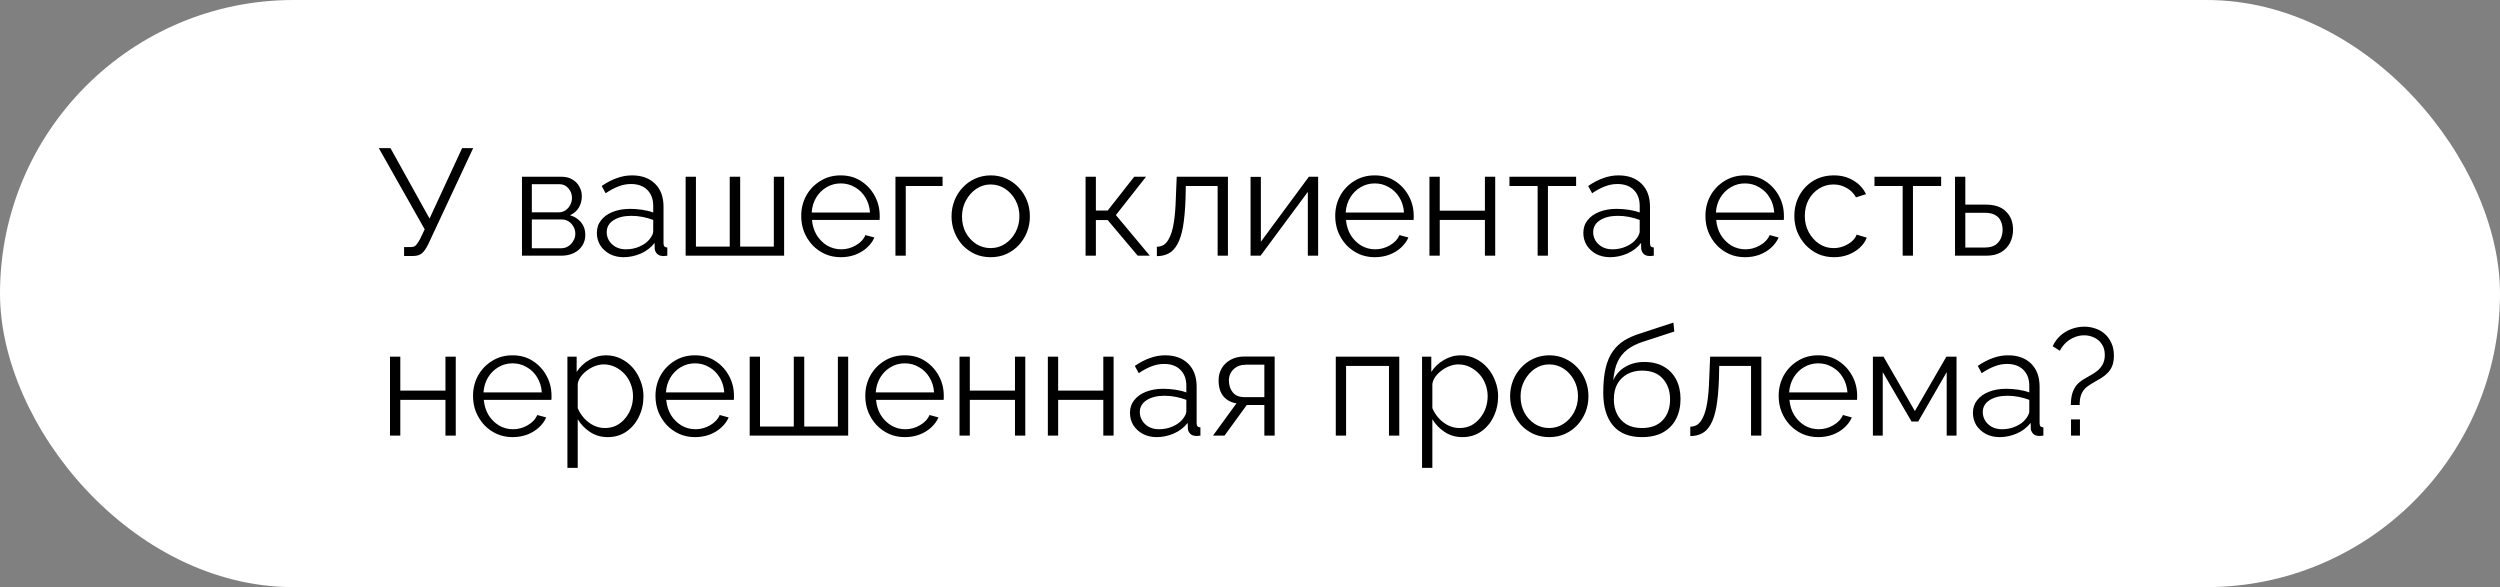
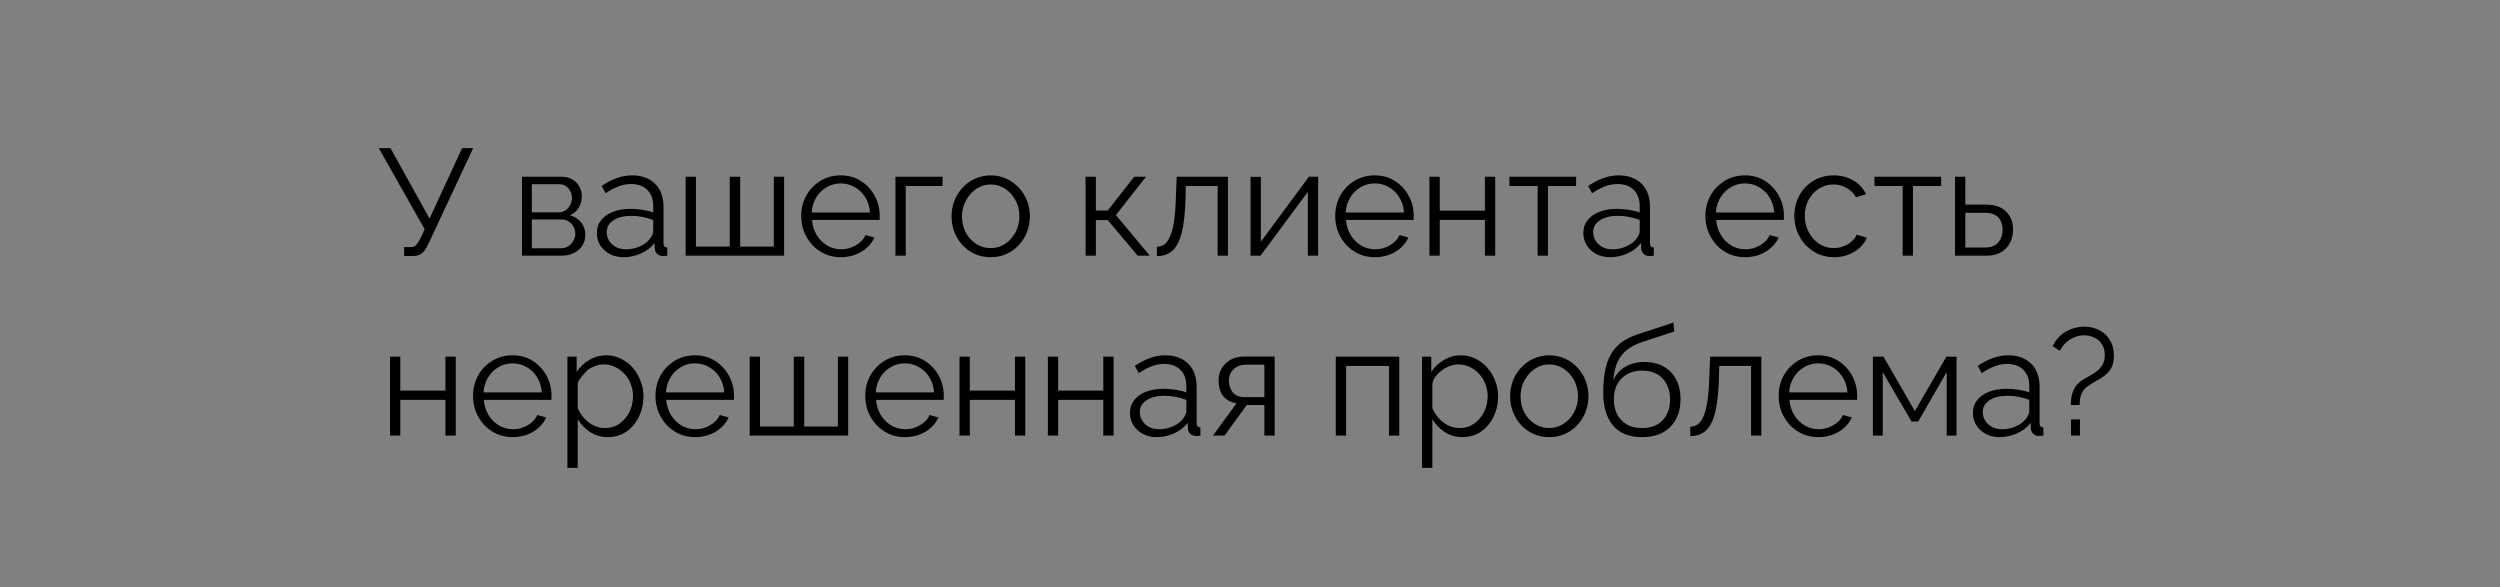
<svg xmlns="http://www.w3.org/2000/svg" width="264" height="62" viewBox="0 0 264 62" fill="none">
  <rect x="0" y="0" width="264" height="62" fill="#808080" stroke="none" />
-   <rect width="264" height="62" rx="31" fill="white" />
-   <path d="M42.672 27.032V26.088H43.392C43.637 26.088 43.819 26.019 43.936 25.88C44.064 25.741 44.203 25.533 44.352 25.256L44.848 24.216L40 15.64H41.232L45.36 23.08L48.8 15.64H49.968L45.216 25.8C45.003 26.237 44.784 26.552 44.56 26.744C44.336 26.936 44.021 27.032 43.616 27.032H42.672ZM55.121 27V18.664H59.282C59.751 18.664 60.145 18.765 60.465 18.968C60.785 19.16 61.026 19.411 61.185 19.72C61.356 20.029 61.441 20.36 61.441 20.712C61.441 21.16 61.335 21.565 61.121 21.928C60.908 22.28 60.599 22.547 60.194 22.728C60.673 22.867 61.063 23.117 61.361 23.48C61.66 23.843 61.809 24.28 61.809 24.792C61.809 25.24 61.697 25.629 61.474 25.96C61.26 26.291 60.962 26.547 60.578 26.728C60.204 26.909 59.772 27 59.282 27H55.121ZM56.161 26.216H59.249C59.527 26.216 59.778 26.147 60.002 26.008C60.236 25.859 60.417 25.667 60.545 25.432C60.684 25.197 60.754 24.952 60.754 24.696C60.754 24.419 60.69 24.168 60.562 23.944C60.434 23.709 60.263 23.523 60.05 23.384C59.836 23.245 59.591 23.176 59.313 23.176H56.161V26.216ZM56.161 22.424H58.993C59.271 22.424 59.516 22.349 59.73 22.2C59.943 22.051 60.108 21.859 60.225 21.624C60.343 21.389 60.401 21.144 60.401 20.888C60.401 20.504 60.273 20.168 60.017 19.88C59.772 19.592 59.452 19.448 59.057 19.448H56.161V22.424ZM63.028 24.6C63.028 24.077 63.177 23.629 63.476 23.256C63.775 22.872 64.185 22.579 64.708 22.376C65.241 22.163 65.855 22.056 66.548 22.056C66.953 22.056 67.375 22.088 67.812 22.152C68.249 22.216 68.639 22.312 68.98 22.44V21.736C68.98 21.032 68.772 20.472 68.356 20.056C67.94 19.64 67.364 19.432 66.628 19.432C66.18 19.432 65.737 19.517 65.3 19.688C64.873 19.848 64.425 20.088 63.956 20.408L63.54 19.64C64.084 19.267 64.617 18.989 65.14 18.808C65.663 18.616 66.196 18.52 66.74 18.52C67.764 18.52 68.575 18.813 69.172 19.4C69.769 19.987 70.068 20.797 70.068 21.832V25.688C70.068 25.837 70.1 25.949 70.164 26.024C70.228 26.088 70.329 26.125 70.468 26.136V27C70.351 27.011 70.249 27.021 70.164 27.032C70.079 27.043 70.015 27.043 69.972 27.032C69.705 27.021 69.503 26.936 69.364 26.776C69.225 26.616 69.151 26.445 69.14 26.264L69.124 25.656C68.751 26.136 68.265 26.509 67.668 26.776C67.071 27.032 66.463 27.16 65.844 27.16C65.311 27.16 64.825 27.048 64.388 26.824C63.961 26.589 63.625 26.28 63.38 25.896C63.145 25.501 63.028 25.069 63.028 24.6ZM68.612 25.24C68.729 25.091 68.82 24.947 68.884 24.808C68.948 24.669 68.98 24.547 68.98 24.44V23.224C68.617 23.085 68.239 22.979 67.844 22.904C67.46 22.829 67.071 22.792 66.676 22.792C65.897 22.792 65.268 22.947 64.788 23.256C64.308 23.565 64.068 23.987 64.068 24.52C64.068 24.829 64.148 25.123 64.308 25.4C64.468 25.667 64.703 25.891 65.012 26.072C65.321 26.243 65.684 26.328 66.1 26.328C66.623 26.328 67.108 26.227 67.556 26.024C68.015 25.821 68.367 25.56 68.612 25.24ZM72.403 27V18.664H73.491V26.04H77.059V18.664H78.163V26.04H81.715V18.664H82.803V27H72.403ZM88.784 27.16C88.187 27.16 87.632 27.048 87.12 26.824C86.608 26.589 86.166 26.275 85.792 25.88C85.419 25.475 85.126 25.011 84.912 24.488C84.71 23.965 84.608 23.405 84.608 22.808C84.608 22.029 84.784 21.315 85.136 20.664C85.499 20.013 85.995 19.496 86.624 19.112C87.254 18.717 87.968 18.52 88.768 18.52C89.59 18.52 90.304 18.717 90.912 19.112C91.531 19.507 92.016 20.029 92.368 20.68C92.72 21.32 92.896 22.024 92.896 22.792C92.896 22.877 92.896 22.963 92.896 23.048C92.896 23.123 92.891 23.181 92.88 23.224H85.744C85.798 23.821 85.963 24.355 86.24 24.824C86.528 25.283 86.896 25.651 87.344 25.928C87.803 26.195 88.299 26.328 88.832 26.328C89.376 26.328 89.888 26.189 90.368 25.912C90.859 25.635 91.2 25.272 91.392 24.824L92.336 25.08C92.166 25.475 91.904 25.832 91.552 26.152C91.2 26.472 90.784 26.723 90.304 26.904C89.835 27.075 89.328 27.16 88.784 27.16ZM85.712 22.44H91.872C91.83 21.832 91.664 21.299 91.376 20.84C91.099 20.381 90.731 20.024 90.272 19.768C89.824 19.501 89.328 19.368 88.784 19.368C88.24 19.368 87.744 19.501 87.296 19.768C86.848 20.024 86.48 20.387 86.192 20.856C85.915 21.315 85.755 21.843 85.712 22.44ZM94.559 27V18.664H99.535V19.64H95.647V27H94.559ZM104.611 27.16C104.014 27.16 103.459 27.048 102.947 26.824C102.446 26.589 102.009 26.275 101.635 25.88C101.273 25.475 100.99 25.016 100.787 24.504C100.585 23.981 100.483 23.432 100.483 22.856C100.483 22.259 100.585 21.704 100.787 21.192C100.99 20.669 101.278 20.211 101.651 19.816C102.025 19.411 102.462 19.096 102.963 18.872C103.475 18.637 104.03 18.52 104.627 18.52C105.225 18.52 105.774 18.637 106.275 18.872C106.777 19.096 107.214 19.411 107.587 19.816C107.961 20.211 108.249 20.669 108.451 21.192C108.654 21.704 108.755 22.259 108.755 22.856C108.755 23.432 108.654 23.981 108.451 24.504C108.249 25.016 107.961 25.475 107.587 25.88C107.225 26.275 106.787 26.589 106.275 26.824C105.774 27.048 105.219 27.16 104.611 27.16ZM101.587 22.872C101.587 23.491 101.721 24.056 101.987 24.568C102.265 25.069 102.633 25.469 103.091 25.768C103.55 26.056 104.057 26.2 104.611 26.2C105.166 26.2 105.673 26.051 106.131 25.752C106.59 25.453 106.958 25.048 107.235 24.536C107.513 24.013 107.651 23.448 107.651 22.84C107.651 22.221 107.513 21.656 107.235 21.144C106.958 20.632 106.59 20.227 106.131 19.928C105.673 19.629 105.166 19.48 104.611 19.48C104.057 19.48 103.55 19.635 103.091 19.944C102.643 20.253 102.281 20.664 102.003 21.176C101.726 21.677 101.587 22.243 101.587 22.872ZM114.637 27V18.664H115.725V22.232H116.973L119.773 18.664H121.021L117.837 22.712L121.421 27H120.141L116.973 23.24H115.725V27H114.637ZM122.166 27.048V26.056C122.454 26.056 122.71 25.981 122.934 25.832C123.158 25.672 123.355 25.405 123.526 25.032C123.707 24.659 123.851 24.147 123.958 23.496C124.064 22.835 124.134 21.997 124.166 20.984L124.262 18.664H129.67V27H128.582V19.64H125.222L125.19 21.08C125.147 22.232 125.056 23.197 124.918 23.976C124.779 24.744 124.582 25.352 124.326 25.8C124.08 26.248 123.776 26.568 123.414 26.76C123.051 26.952 122.635 27.048 122.166 27.048ZM132.059 27V18.68H133.147V25.528L138.219 18.664H139.195V27H138.107V20.264L133.115 27H132.059ZM145.175 27.16C144.578 27.16 144.023 27.048 143.511 26.824C142.999 26.589 142.556 26.275 142.183 25.88C141.81 25.475 141.516 25.011 141.303 24.488C141.1 23.965 140.999 23.405 140.999 22.808C140.999 22.029 141.175 21.315 141.527 20.664C141.89 20.013 142.386 19.496 143.015 19.112C143.644 18.717 144.359 18.52 145.159 18.52C145.98 18.52 146.695 18.717 147.303 19.112C147.922 19.507 148.407 20.029 148.759 20.68C149.111 21.32 149.287 22.024 149.287 22.792C149.287 22.877 149.287 22.963 149.287 23.048C149.287 23.123 149.282 23.181 149.271 23.224H142.135C142.188 23.821 142.354 24.355 142.631 24.824C142.919 25.283 143.287 25.651 143.735 25.928C144.194 26.195 144.69 26.328 145.223 26.328C145.767 26.328 146.279 26.189 146.759 25.912C147.25 25.635 147.591 25.272 147.783 24.824L148.727 25.08C148.556 25.475 148.295 25.832 147.943 26.152C147.591 26.472 147.175 26.723 146.695 26.904C146.226 27.075 145.719 27.16 145.175 27.16ZM142.103 22.44H148.263C148.22 21.832 148.055 21.299 147.767 20.84C147.49 20.381 147.122 20.024 146.663 19.768C146.215 19.501 145.719 19.368 145.175 19.368C144.631 19.368 144.135 19.501 143.687 19.768C143.239 20.024 142.871 20.387 142.583 20.856C142.306 21.315 142.146 21.843 142.103 22.44ZM150.95 27V18.664H152.038V22.248H156.806V18.664H157.894V27H156.806V23.224H152.038V27H150.95ZM162.374 27V19.64H159.398V18.664H166.438V19.64H163.462V27H162.374ZM167.2 24.6C167.2 24.077 167.349 23.629 167.648 23.256C167.947 22.872 168.357 22.579 168.88 22.376C169.413 22.163 170.027 22.056 170.72 22.056C171.125 22.056 171.547 22.088 171.984 22.152C172.421 22.216 172.811 22.312 173.152 22.44V21.736C173.152 21.032 172.944 20.472 172.528 20.056C172.112 19.64 171.536 19.432 170.8 19.432C170.352 19.432 169.909 19.517 169.472 19.688C169.045 19.848 168.597 20.088 168.128 20.408L167.712 19.64C168.256 19.267 168.789 18.989 169.312 18.808C169.835 18.616 170.368 18.52 170.912 18.52C171.936 18.52 172.747 18.813 173.344 19.4C173.941 19.987 174.24 20.797 174.24 21.832V25.688C174.24 25.837 174.272 25.949 174.336 26.024C174.4 26.088 174.501 26.125 174.64 26.136V27C174.523 27.011 174.421 27.021 174.336 27.032C174.251 27.043 174.187 27.043 174.144 27.032C173.877 27.021 173.675 26.936 173.536 26.776C173.397 26.616 173.323 26.445 173.312 26.264L173.296 25.656C172.923 26.136 172.437 26.509 171.84 26.776C171.243 27.032 170.635 27.16 170.016 27.16C169.483 27.16 168.997 27.048 168.56 26.824C168.133 26.589 167.797 26.28 167.552 25.896C167.317 25.501 167.2 25.069 167.2 24.6ZM172.784 25.24C172.901 25.091 172.992 24.947 173.056 24.808C173.12 24.669 173.152 24.547 173.152 24.44V23.224C172.789 23.085 172.411 22.979 172.016 22.904C171.632 22.829 171.243 22.792 170.848 22.792C170.069 22.792 169.44 22.947 168.96 23.256C168.48 23.565 168.24 23.987 168.24 24.52C168.24 24.829 168.32 25.123 168.48 25.4C168.64 25.667 168.875 25.891 169.184 26.072C169.493 26.243 169.856 26.328 170.272 26.328C170.795 26.328 171.28 26.227 171.728 26.024C172.187 25.821 172.539 25.56 172.784 25.24ZM184.269 27.16C183.671 27.16 183.117 27.048 182.605 26.824C182.093 26.589 181.65 26.275 181.277 25.88C180.903 25.475 180.61 25.011 180.397 24.488C180.194 23.965 180.093 23.405 180.093 22.808C180.093 22.029 180.269 21.315 180.621 20.664C180.983 20.013 181.479 19.496 182.109 19.112C182.738 18.717 183.453 18.52 184.253 18.52C185.074 18.52 185.789 18.717 186.397 19.112C187.015 19.507 187.501 20.029 187.853 20.68C188.205 21.32 188.381 22.024 188.381 22.792C188.381 22.877 188.381 22.963 188.381 23.048C188.381 23.123 188.375 23.181 188.365 23.224H181.229C181.282 23.821 181.447 24.355 181.725 24.824C182.013 25.283 182.381 25.651 182.829 25.928C183.287 26.195 183.783 26.328 184.317 26.328C184.861 26.328 185.373 26.189 185.853 25.912C186.343 25.635 186.685 25.272 186.877 24.824L187.821 25.08C187.65 25.475 187.389 25.832 187.037 26.152C186.685 26.472 186.269 26.723 185.789 26.904C185.319 27.075 184.813 27.16 184.269 27.16ZM181.197 22.44H187.357C187.314 21.832 187.149 21.299 186.861 20.84C186.583 20.381 186.215 20.024 185.757 19.768C185.309 19.501 184.813 19.368 184.269 19.368C183.725 19.368 183.229 19.501 182.781 19.768C182.333 20.024 181.965 20.387 181.677 20.856C181.399 21.315 181.239 21.843 181.197 22.44ZM193.675 27.16C193.067 27.16 192.507 27.048 191.995 26.824C191.494 26.589 191.051 26.269 190.667 25.864C190.294 25.459 190.001 24.995 189.787 24.472C189.585 23.949 189.483 23.395 189.483 22.808C189.483 22.019 189.659 21.299 190.011 20.648C190.363 19.997 190.854 19.48 191.483 19.096C192.113 18.712 192.838 18.52 193.659 18.52C194.438 18.52 195.126 18.701 195.723 19.064C196.321 19.416 196.763 19.896 197.051 20.504L195.995 20.84C195.761 20.413 195.43 20.083 195.003 19.848C194.587 19.603 194.123 19.48 193.611 19.48C193.057 19.48 192.55 19.624 192.091 19.912C191.633 20.2 191.265 20.595 190.987 21.096C190.721 21.597 190.587 22.168 190.587 22.808C190.587 23.437 190.726 24.008 191.003 24.52C191.281 25.032 191.649 25.443 192.107 25.752C192.566 26.051 193.073 26.2 193.627 26.2C193.99 26.2 194.337 26.136 194.667 26.008C195.009 25.88 195.302 25.709 195.547 25.496C195.803 25.272 195.974 25.032 196.059 24.776L197.131 25.096C196.982 25.491 196.731 25.848 196.379 26.168C196.038 26.477 195.633 26.723 195.163 26.904C194.705 27.075 194.209 27.16 193.675 27.16ZM200.921 27V19.64H197.945V18.664H204.985V19.64H202.009V27H200.921ZM206.45 27V18.664H207.538V21.608H209.698C210.647 21.608 211.362 21.853 211.842 22.344C212.332 22.824 212.578 23.459 212.578 24.248C212.578 24.76 212.471 25.224 212.258 25.64C212.044 26.056 211.73 26.387 211.314 26.632C210.908 26.877 210.396 27 209.778 27H206.45ZM207.538 26.136H209.634C210.071 26.136 210.423 26.051 210.69 25.88C210.956 25.699 211.154 25.469 211.282 25.192C211.41 24.904 211.474 24.595 211.474 24.264C211.474 23.944 211.415 23.651 211.298 23.384C211.191 23.107 210.999 22.888 210.722 22.728C210.455 22.557 210.082 22.472 209.602 22.472H207.538V26.136ZM41.184 46V37.664H42.272V41.248H47.04V37.664H48.128V46H47.04V42.224H42.272V46H41.184ZM54.128 46.16C53.531 46.16 52.976 46.048 52.464 45.824C51.952 45.589 51.51 45.275 51.136 44.88C50.763 44.475 50.469 44.011 50.256 43.488C50.053 42.965 49.952 42.405 49.952 41.808C49.952 41.029 50.128 40.315 50.48 39.664C50.843 39.013 51.339 38.496 51.968 38.112C52.597 37.717 53.312 37.52 54.112 37.52C54.934 37.52 55.648 37.717 56.256 38.112C56.875 38.507 57.36 39.029 57.712 39.68C58.064 40.32 58.24 41.024 58.24 41.792C58.24 41.877 58.24 41.963 58.24 42.048C58.24 42.123 58.235 42.181 58.224 42.224H51.088C51.142 42.821 51.307 43.355 51.584 43.824C51.872 44.283 52.24 44.651 52.688 44.928C53.147 45.195 53.643 45.328 54.176 45.328C54.72 45.328 55.232 45.189 55.712 44.912C56.203 44.635 56.544 44.272 56.736 43.824L57.68 44.08C57.51 44.475 57.248 44.832 56.896 45.152C56.544 45.472 56.128 45.723 55.648 45.904C55.179 46.075 54.672 46.16 54.128 46.16ZM51.056 41.44H57.216C57.173 40.832 57.008 40.299 56.72 39.84C56.443 39.381 56.075 39.024 55.616 38.768C55.168 38.501 54.672 38.368 54.128 38.368C53.584 38.368 53.088 38.501 52.64 38.768C52.192 39.024 51.824 39.387 51.536 39.856C51.259 40.315 51.099 40.843 51.056 41.44ZM64.175 46.16C63.481 46.16 62.857 45.979 62.303 45.616C61.759 45.253 61.327 44.805 61.007 44.272V49.408H59.919V37.664H60.895V39.28C61.225 38.757 61.668 38.336 62.223 38.016C62.777 37.685 63.369 37.52 63.999 37.52C64.575 37.52 65.103 37.643 65.583 37.888C66.063 38.123 66.479 38.443 66.831 38.848C67.183 39.253 67.455 39.717 67.647 40.24C67.849 40.752 67.951 41.285 67.951 41.84C67.951 42.619 67.791 43.339 67.471 44C67.161 44.651 66.724 45.173 66.159 45.568C65.593 45.963 64.932 46.16 64.175 46.16ZM63.871 45.2C64.329 45.2 64.74 45.109 65.103 44.928C65.465 44.736 65.775 44.48 66.031 44.16C66.297 43.84 66.5 43.483 66.639 43.088C66.777 42.683 66.847 42.267 66.847 41.84C66.847 41.392 66.767 40.965 66.607 40.56C66.457 40.155 66.239 39.797 65.951 39.488C65.663 39.179 65.332 38.933 64.959 38.752C64.585 38.571 64.18 38.48 63.743 38.48C63.465 38.48 63.177 38.533 62.879 38.64C62.58 38.747 62.292 38.901 62.015 39.104C61.748 39.296 61.524 39.515 61.343 39.76C61.161 40.005 61.049 40.267 61.007 40.544V43.104C61.177 43.499 61.407 43.856 61.695 44.176C61.983 44.485 62.313 44.736 62.687 44.928C63.071 45.109 63.465 45.2 63.871 45.2ZM73.394 46.16C72.796 46.16 72.242 46.048 71.73 45.824C71.218 45.589 70.775 45.275 70.402 44.88C70.028 44.475 69.735 44.011 69.522 43.488C69.319 42.965 69.218 42.405 69.218 41.808C69.218 41.029 69.394 40.315 69.746 39.664C70.108 39.013 70.604 38.496 71.234 38.112C71.863 37.717 72.578 37.52 73.378 37.52C74.199 37.52 74.914 37.717 75.522 38.112C76.14 38.507 76.626 39.029 76.978 39.68C77.33 40.32 77.506 41.024 77.506 41.792C77.506 41.877 77.506 41.963 77.506 42.048C77.506 42.123 77.5 42.181 77.49 42.224H70.354C70.407 42.821 70.572 43.355 70.85 43.824C71.138 44.283 71.506 44.651 71.954 44.928C72.412 45.195 72.908 45.328 73.442 45.328C73.986 45.328 74.498 45.189 74.978 44.912C75.468 44.635 75.81 44.272 76.002 43.824L76.946 44.08C76.775 44.475 76.514 44.832 76.162 45.152C75.81 45.472 75.394 45.723 74.914 45.904C74.444 46.075 73.938 46.16 73.394 46.16ZM70.322 41.44H76.482C76.439 40.832 76.274 40.299 75.986 39.84C75.708 39.381 75.34 39.024 74.882 38.768C74.434 38.501 73.938 38.368 73.394 38.368C72.85 38.368 72.354 38.501 71.906 38.768C71.458 39.024 71.09 39.387 70.802 39.856C70.524 40.315 70.364 40.843 70.322 41.44ZM79.168 46V37.664H80.256V45.04H83.824V37.664H84.928V45.04H88.48V37.664H89.568V46H79.168ZM95.55 46.16C94.953 46.16 94.398 46.048 93.886 45.824C93.374 45.589 92.931 45.275 92.558 44.88C92.185 44.475 91.891 44.011 91.678 43.488C91.475 42.965 91.374 42.405 91.374 41.808C91.374 41.029 91.55 40.315 91.902 39.664C92.265 39.013 92.761 38.496 93.39 38.112C94.019 37.717 94.734 37.52 95.534 37.52C96.355 37.52 97.07 37.717 97.678 38.112C98.297 38.507 98.782 39.029 99.134 39.68C99.486 40.32 99.662 41.024 99.662 41.792C99.662 41.877 99.662 41.963 99.662 42.048C99.662 42.123 99.657 42.181 99.646 42.224H92.51C92.563 42.821 92.729 43.355 93.006 43.824C93.294 44.283 93.662 44.651 94.11 44.928C94.569 45.195 95.065 45.328 95.598 45.328C96.142 45.328 96.654 45.189 97.134 44.912C97.625 44.635 97.966 44.272 98.158 43.824L99.102 44.08C98.931 44.475 98.67 44.832 98.318 45.152C97.966 45.472 97.55 45.723 97.07 45.904C96.601 46.075 96.094 46.16 95.55 46.16ZM92.478 41.44H98.638C98.595 40.832 98.43 40.299 98.142 39.84C97.865 39.381 97.497 39.024 97.038 38.768C96.59 38.501 96.094 38.368 95.55 38.368C95.006 38.368 94.51 38.501 94.062 38.768C93.614 39.024 93.246 39.387 92.958 39.856C92.681 40.315 92.521 40.843 92.478 41.44ZM101.325 46V37.664H102.413V41.248H107.181V37.664H108.269V46H107.181V42.224H102.413V46H101.325ZM110.653 46V37.664H111.741V41.248H116.509V37.664H117.597V46H116.509V42.224H111.741V46H110.653ZM119.325 43.6C119.325 43.077 119.474 42.629 119.773 42.256C120.072 41.872 120.482 41.579 121.005 41.376C121.538 41.163 122.152 41.056 122.845 41.056C123.25 41.056 123.672 41.088 124.109 41.152C124.546 41.216 124.936 41.312 125.277 41.44V40.736C125.277 40.032 125.069 39.472 124.653 39.056C124.237 38.64 123.661 38.432 122.925 38.432C122.477 38.432 122.034 38.517 121.597 38.688C121.17 38.848 120.722 39.088 120.253 39.408L119.837 38.64C120.381 38.267 120.914 37.989 121.437 37.808C121.96 37.616 122.493 37.52 123.037 37.52C124.061 37.52 124.872 37.813 125.469 38.4C126.066 38.987 126.365 39.797 126.365 40.832V44.688C126.365 44.837 126.397 44.949 126.461 45.024C126.525 45.088 126.626 45.125 126.765 45.136V46C126.648 46.011 126.546 46.021 126.461 46.032C126.376 46.043 126.312 46.043 126.269 46.032C126.002 46.021 125.8 45.936 125.661 45.776C125.522 45.616 125.448 45.445 125.437 45.264L125.421 44.656C125.048 45.136 124.562 45.509 123.965 45.776C123.368 46.032 122.76 46.16 122.141 46.16C121.608 46.16 121.122 46.048 120.685 45.824C120.258 45.589 119.922 45.28 119.677 44.896C119.442 44.501 119.325 44.069 119.325 43.6ZM124.909 44.24C125.026 44.091 125.117 43.947 125.181 43.808C125.245 43.669 125.277 43.547 125.277 43.44V42.224C124.914 42.085 124.536 41.979 124.141 41.904C123.757 41.829 123.368 41.792 122.973 41.792C122.194 41.792 121.565 41.947 121.085 42.256C120.605 42.565 120.365 42.987 120.365 43.52C120.365 43.829 120.445 44.123 120.605 44.4C120.765 44.667 121 44.891 121.309 45.072C121.618 45.243 121.981 45.328 122.397 45.328C122.92 45.328 123.405 45.227 123.853 45.024C124.312 44.821 124.664 44.56 124.909 44.24ZM128.092 46L130.572 42.592C130.006 42.507 129.548 42.261 129.196 41.856C128.854 41.44 128.684 40.875 128.684 40.16C128.684 39.68 128.796 39.253 129.02 38.88C129.244 38.507 129.558 38.208 129.964 37.984C130.38 37.76 130.865 37.648 131.42 37.648H134.604V46H133.516V42.768H131.66L129.308 46H128.092ZM131.404 41.936H133.516V38.512H131.596C131.041 38.512 130.598 38.672 130.268 38.992C129.937 39.301 129.772 39.696 129.772 40.176C129.772 40.667 129.905 41.083 130.172 41.424C130.449 41.765 130.86 41.936 131.404 41.936ZM141.059 46V37.664H147.763V46H146.675V38.64H142.147V46H141.059ZM154.425 46.16C153.731 46.16 153.107 45.979 152.553 45.616C152.009 45.253 151.577 44.805 151.257 44.272V49.408H150.169V37.664H151.145V39.28C151.475 38.757 151.918 38.336 152.473 38.016C153.027 37.685 153.619 37.52 154.249 37.52C154.825 37.52 155.353 37.643 155.833 37.888C156.313 38.123 156.729 38.443 157.081 38.848C157.433 39.253 157.705 39.717 157.897 40.24C158.099 40.752 158.201 41.285 158.201 41.84C158.201 42.619 158.041 43.339 157.721 44C157.411 44.651 156.974 45.173 156.409 45.568C155.843 45.963 155.182 46.16 154.425 46.16ZM154.121 45.2C154.579 45.2 154.99 45.109 155.353 44.928C155.715 44.736 156.025 44.48 156.281 44.16C156.547 43.84 156.75 43.483 156.889 43.088C157.027 42.683 157.097 42.267 157.097 41.84C157.097 41.392 157.017 40.965 156.857 40.56C156.707 40.155 156.489 39.797 156.201 39.488C155.913 39.179 155.582 38.933 155.209 38.752C154.835 38.571 154.43 38.48 153.993 38.48C153.715 38.48 153.427 38.533 153.129 38.64C152.83 38.747 152.542 38.901 152.265 39.104C151.998 39.296 151.774 39.515 151.593 39.76C151.411 40.005 151.299 40.267 151.257 40.544V43.104C151.427 43.499 151.657 43.856 151.945 44.176C152.233 44.485 152.563 44.736 152.937 44.928C153.321 45.109 153.715 45.2 154.121 45.2ZM163.596 46.16C162.998 46.16 162.444 46.048 161.932 45.824C161.43 45.589 160.993 45.275 160.62 44.88C160.257 44.475 159.974 44.016 159.772 43.504C159.569 42.981 159.468 42.432 159.468 41.856C159.468 41.259 159.569 40.704 159.772 40.192C159.974 39.669 160.262 39.211 160.636 38.816C161.009 38.411 161.446 38.096 161.948 37.872C162.46 37.637 163.014 37.52 163.612 37.52C164.209 37.52 164.758 37.637 165.26 37.872C165.761 38.096 166.198 38.411 166.572 38.816C166.945 39.211 167.233 39.669 167.436 40.192C167.638 40.704 167.74 41.259 167.74 41.856C167.74 42.432 167.638 42.981 167.436 43.504C167.233 44.016 166.945 44.475 166.572 44.88C166.209 45.275 165.772 45.589 165.26 45.824C164.758 46.048 164.204 46.16 163.596 46.16ZM160.572 41.872C160.572 42.491 160.705 43.056 160.972 43.568C161.249 44.069 161.617 44.469 162.076 44.768C162.534 45.056 163.041 45.2 163.596 45.2C164.15 45.2 164.657 45.051 165.116 44.752C165.574 44.453 165.942 44.048 166.22 43.536C166.497 43.013 166.636 42.448 166.636 41.84C166.636 41.221 166.497 40.656 166.22 40.144C165.942 39.632 165.574 39.227 165.116 38.928C164.657 38.629 164.15 38.48 163.596 38.48C163.041 38.48 162.534 38.635 162.076 38.944C161.628 39.253 161.265 39.664 160.988 40.176C160.71 40.677 160.572 41.243 160.572 41.872ZM173.383 46.16C172.039 46.16 171.021 45.749 170.327 44.928C169.645 44.096 169.303 42.949 169.303 41.488C169.303 40.453 169.389 39.579 169.559 38.864C169.73 38.149 169.981 37.563 170.311 37.104C170.642 36.635 171.047 36.251 171.527 35.952C172.018 35.653 172.578 35.408 173.207 35.216L176.711 34.064L176.807 35.008L173.431 36.112C172.791 36.325 172.258 36.597 171.831 36.928C171.405 37.259 171.069 37.68 170.823 38.192C170.589 38.693 170.434 39.349 170.359 40.16C170.637 39.541 171.063 39.067 171.639 38.736C172.215 38.395 172.882 38.224 173.639 38.224C174.45 38.224 175.138 38.389 175.703 38.72C176.279 39.051 176.717 39.509 177.015 40.096C177.314 40.683 177.463 41.36 177.463 42.128C177.463 42.939 177.303 43.648 176.983 44.256C176.674 44.853 176.215 45.323 175.607 45.664C175.01 45.995 174.269 46.16 173.383 46.16ZM173.383 45.2C174.333 45.2 175.063 44.928 175.575 44.384C176.098 43.829 176.359 43.093 176.359 42.176C176.359 41.28 176.103 40.549 175.591 39.984C175.09 39.419 174.354 39.136 173.383 39.136C172.829 39.136 172.327 39.253 171.879 39.488C171.431 39.723 171.074 40.064 170.807 40.512C170.551 40.96 170.423 41.515 170.423 42.176C170.423 42.752 170.535 43.269 170.759 43.728C170.994 44.187 171.33 44.549 171.767 44.816C172.205 45.072 172.743 45.2 173.383 45.2ZM178.494 46.048V45.056C178.782 45.056 179.038 44.981 179.262 44.832C179.486 44.672 179.683 44.405 179.854 44.032C180.035 43.659 180.179 43.147 180.286 42.496C180.392 41.835 180.462 40.997 180.494 39.984L180.59 37.664H185.998V46H184.91V38.64H181.55L181.518 40.08C181.475 41.232 181.384 42.197 181.246 42.976C181.107 43.744 180.91 44.352 180.654 44.8C180.408 45.248 180.104 45.568 179.742 45.76C179.379 45.952 178.963 46.048 178.494 46.048ZM192.003 46.16C191.406 46.16 190.851 46.048 190.339 45.824C189.827 45.589 189.384 45.275 189.011 44.88C188.638 44.475 188.344 44.011 188.131 43.488C187.928 42.965 187.827 42.405 187.827 41.808C187.827 41.029 188.003 40.315 188.355 39.664C188.718 39.013 189.214 38.496 189.843 38.112C190.472 37.717 191.187 37.52 191.987 37.52C192.808 37.52 193.523 37.717 194.131 38.112C194.75 38.507 195.235 39.029 195.587 39.68C195.939 40.32 196.115 41.024 196.115 41.792C196.115 41.877 196.115 41.963 196.115 42.048C196.115 42.123 196.11 42.181 196.099 42.224H188.963C189.016 42.821 189.182 43.355 189.459 43.824C189.747 44.283 190.115 44.651 190.563 44.928C191.022 45.195 191.518 45.328 192.051 45.328C192.595 45.328 193.107 45.189 193.587 44.912C194.078 44.635 194.419 44.272 194.611 43.824L195.555 44.08C195.384 44.475 195.123 44.832 194.771 45.152C194.419 45.472 194.003 45.723 193.523 45.904C193.054 46.075 192.547 46.16 192.003 46.16ZM188.931 41.44H195.091C195.048 40.832 194.883 40.299 194.595 39.84C194.318 39.381 193.95 39.024 193.491 38.768C193.043 38.501 192.547 38.368 192.003 38.368C191.459 38.368 190.963 38.501 190.515 38.768C190.067 39.024 189.699 39.387 189.411 39.856C189.134 40.315 188.974 40.843 188.931 41.44ZM197.778 46V37.664H198.898L202.21 43.408L205.538 37.664H206.61V46H205.57V39.296L202.562 44.512H201.858L198.818 39.296V46H197.778ZM208.34 43.6C208.34 43.077 208.49 42.629 208.789 42.256C209.087 41.872 209.498 41.579 210.021 41.376C210.554 41.163 211.167 41.056 211.861 41.056C212.266 41.056 212.687 41.088 213.125 41.152C213.562 41.216 213.951 41.312 214.293 41.44V40.736C214.293 40.032 214.085 39.472 213.669 39.056C213.253 38.64 212.677 38.432 211.941 38.432C211.493 38.432 211.05 38.517 210.613 38.688C210.186 38.848 209.738 39.088 209.269 39.408L208.853 38.64C209.397 38.267 209.93 37.989 210.453 37.808C210.975 37.616 211.509 37.52 212.053 37.52C213.077 37.52 213.887 37.813 214.485 38.4C215.082 38.987 215.381 39.797 215.381 40.832V44.688C215.381 44.837 215.413 44.949 215.477 45.024C215.541 45.088 215.642 45.125 215.781 45.136V46C215.663 46.011 215.562 46.021 215.477 46.032C215.391 46.043 215.327 46.043 215.285 46.032C215.018 46.021 214.815 45.936 214.677 45.776C214.538 45.616 214.463 45.445 214.453 45.264L214.437 44.656C214.063 45.136 213.578 45.509 212.981 45.776C212.383 46.032 211.775 46.16 211.157 46.16C210.623 46.16 210.138 46.048 209.701 45.824C209.274 45.589 208.938 45.28 208.693 44.896C208.458 44.501 208.34 44.069 208.34 43.6ZM213.925 44.24C214.042 44.091 214.133 43.947 214.197 43.808C214.261 43.669 214.293 43.547 214.293 43.44V42.224C213.93 42.085 213.551 41.979 213.157 41.904C212.773 41.829 212.383 41.792 211.989 41.792C211.21 41.792 210.581 41.947 210.101 42.256C209.621 42.565 209.381 42.987 209.381 43.52C209.381 43.829 209.461 44.123 209.621 44.4C209.781 44.667 210.015 44.891 210.325 45.072C210.634 45.243 210.997 45.328 211.413 45.328C211.935 45.328 212.421 45.227 212.869 45.024C213.327 44.821 213.679 44.56 213.925 44.24ZM218.683 42.768C218.683 42.299 218.731 41.899 218.827 41.568C218.933 41.227 219.083 40.933 219.275 40.688C219.477 40.443 219.733 40.229 220.043 40.048C220.245 39.92 220.475 39.787 220.731 39.648C220.997 39.509 221.243 39.349 221.467 39.168C221.701 38.976 221.893 38.747 222.043 38.48C222.192 38.203 222.267 37.872 222.267 37.488C222.267 37.019 222.16 36.635 221.947 36.336C221.744 36.027 221.477 35.797 221.147 35.648C220.816 35.488 220.464 35.408 220.091 35.408C219.717 35.408 219.36 35.483 219.019 35.632C218.688 35.771 218.395 35.963 218.139 36.208C217.883 36.453 217.675 36.731 217.515 37.04L216.763 36.56C216.965 36.123 217.237 35.749 217.579 35.44C217.931 35.131 218.325 34.896 218.763 34.736C219.2 34.576 219.648 34.496 220.107 34.496C220.501 34.496 220.885 34.56 221.259 34.688C221.632 34.805 221.963 34.992 222.251 35.248C222.549 35.504 222.784 35.824 222.955 36.208C223.136 36.581 223.227 37.029 223.227 37.552C223.227 37.979 223.168 38.341 223.051 38.64C222.933 38.928 222.768 39.179 222.555 39.392C222.352 39.595 222.123 39.776 221.867 39.936C221.611 40.096 221.344 40.251 221.067 40.4C220.821 40.539 220.587 40.693 220.363 40.864C220.139 41.035 219.957 41.269 219.819 41.568C219.68 41.856 219.611 42.256 219.611 42.768H218.683ZM218.699 46V44.288H219.643V46H218.699Z" fill="black" />
+   <path d="M42.672 27.032V26.088H43.392C43.637 26.088 43.819 26.019 43.936 25.88C44.064 25.741 44.203 25.533 44.352 25.256L44.848 24.216L40 15.64H41.232L45.36 23.08L48.8 15.64H49.968L45.216 25.8C45.003 26.237 44.784 26.552 44.56 26.744C44.336 26.936 44.021 27.032 43.616 27.032H42.672ZM55.121 27V18.664H59.282C59.751 18.664 60.145 18.765 60.465 18.968C60.785 19.16 61.026 19.411 61.185 19.72C61.356 20.029 61.441 20.36 61.441 20.712C61.441 21.16 61.335 21.565 61.121 21.928C60.908 22.28 60.599 22.547 60.194 22.728C60.673 22.867 61.063 23.117 61.361 23.48C61.66 23.843 61.809 24.28 61.809 24.792C61.809 25.24 61.697 25.629 61.474 25.96C61.26 26.291 60.962 26.547 60.578 26.728C60.204 26.909 59.772 27 59.282 27H55.121ZM56.161 26.216H59.249C59.527 26.216 59.778 26.147 60.002 26.008C60.236 25.859 60.417 25.667 60.545 25.432C60.684 25.197 60.754 24.952 60.754 24.696C60.754 24.419 60.69 24.168 60.562 23.944C60.434 23.709 60.263 23.523 60.05 23.384C59.836 23.245 59.591 23.176 59.313 23.176H56.161V26.216ZM56.161 22.424H58.993C59.271 22.424 59.516 22.349 59.73 22.2C59.943 22.051 60.108 21.859 60.225 21.624C60.343 21.389 60.401 21.144 60.401 20.888C60.401 20.504 60.273 20.168 60.017 19.88C59.772 19.592 59.452 19.448 59.057 19.448H56.161V22.424ZM63.028 24.6C63.028 24.077 63.177 23.629 63.476 23.256C63.775 22.872 64.185 22.579 64.708 22.376C65.241 22.163 65.855 22.056 66.548 22.056C66.953 22.056 67.375 22.088 67.812 22.152C68.249 22.216 68.639 22.312 68.98 22.44V21.736C68.98 21.032 68.772 20.472 68.356 20.056C67.94 19.64 67.364 19.432 66.628 19.432C66.18 19.432 65.737 19.517 65.3 19.688C64.873 19.848 64.425 20.088 63.956 20.408L63.54 19.64C64.084 19.267 64.617 18.989 65.14 18.808C65.663 18.616 66.196 18.52 66.74 18.52C67.764 18.52 68.575 18.813 69.172 19.4C69.769 19.987 70.068 20.797 70.068 21.832V25.688C70.068 25.837 70.1 25.949 70.164 26.024C70.228 26.088 70.329 26.125 70.468 26.136V27C70.351 27.011 70.249 27.021 70.164 27.032C70.079 27.043 70.015 27.043 69.972 27.032C69.705 27.021 69.503 26.936 69.364 26.776C69.225 26.616 69.151 26.445 69.14 26.264L69.124 25.656C68.751 26.136 68.265 26.509 67.668 26.776C67.071 27.032 66.463 27.16 65.844 27.16C65.311 27.16 64.825 27.048 64.388 26.824C63.961 26.589 63.625 26.28 63.38 25.896C63.145 25.501 63.028 25.069 63.028 24.6ZM68.612 25.24C68.729 25.091 68.82 24.947 68.884 24.808C68.948 24.669 68.98 24.547 68.98 24.44V23.224C68.617 23.085 68.239 22.979 67.844 22.904C67.46 22.829 67.071 22.792 66.676 22.792C65.897 22.792 65.268 22.947 64.788 23.256C64.308 23.565 64.068 23.987 64.068 24.52C64.068 24.829 64.148 25.123 64.308 25.4C64.468 25.667 64.703 25.891 65.012 26.072C65.321 26.243 65.684 26.328 66.1 26.328C66.623 26.328 67.108 26.227 67.556 26.024C68.015 25.821 68.367 25.56 68.612 25.24ZM72.403 27V18.664H73.491V26.04H77.059V18.664H78.163V26.04H81.715V18.664H82.803V27H72.403ZM88.784 27.16C88.187 27.16 87.632 27.048 87.12 26.824C86.608 26.589 86.166 26.275 85.792 25.88C85.419 25.475 85.126 25.011 84.912 24.488C84.71 23.965 84.608 23.405 84.608 22.808C84.608 22.029 84.784 21.315 85.136 20.664C85.499 20.013 85.995 19.496 86.624 19.112C87.254 18.717 87.968 18.52 88.768 18.52C89.59 18.52 90.304 18.717 90.912 19.112C91.531 19.507 92.016 20.029 92.368 20.68C92.72 21.32 92.896 22.024 92.896 22.792C92.896 22.877 92.896 22.963 92.896 23.048C92.896 23.123 92.891 23.181 92.88 23.224H85.744C85.798 23.821 85.963 24.355 86.24 24.824C86.528 25.283 86.896 25.651 87.344 25.928C87.803 26.195 88.299 26.328 88.832 26.328C89.376 26.328 89.888 26.189 90.368 25.912C90.859 25.635 91.2 25.272 91.392 24.824L92.336 25.08C92.166 25.475 91.904 25.832 91.552 26.152C91.2 26.472 90.784 26.723 90.304 26.904C89.835 27.075 89.328 27.16 88.784 27.16ZM85.712 22.44H91.872C91.83 21.832 91.664 21.299 91.376 20.84C91.099 20.381 90.731 20.024 90.272 19.768C89.824 19.501 89.328 19.368 88.784 19.368C88.24 19.368 87.744 19.501 87.296 19.768C86.848 20.024 86.48 20.387 86.192 20.856C85.915 21.315 85.755 21.843 85.712 22.44ZM94.559 27V18.664H99.535V19.64H95.647V27H94.559ZM104.611 27.16C104.014 27.16 103.459 27.048 102.947 26.824C102.446 26.589 102.009 26.275 101.635 25.88C101.273 25.475 100.99 25.016 100.787 24.504C100.585 23.981 100.483 23.432 100.483 22.856C100.483 22.259 100.585 21.704 100.787 21.192C100.99 20.669 101.278 20.211 101.651 19.816C102.025 19.411 102.462 19.096 102.963 18.872C103.475 18.637 104.03 18.52 104.627 18.52C105.225 18.52 105.774 18.637 106.275 18.872C106.777 19.096 107.214 19.411 107.587 19.816C107.961 20.211 108.249 20.669 108.451 21.192C108.654 21.704 108.755 22.259 108.755 22.856C108.755 23.432 108.654 23.981 108.451 24.504C108.249 25.016 107.961 25.475 107.587 25.88C107.225 26.275 106.787 26.589 106.275 26.824C105.774 27.048 105.219 27.16 104.611 27.16ZM101.587 22.872C101.587 23.491 101.721 24.056 101.987 24.568C102.265 25.069 102.633 25.469 103.091 25.768C103.55 26.056 104.057 26.2 104.611 26.2C105.166 26.2 105.673 26.051 106.131 25.752C106.59 25.453 106.958 25.048 107.235 24.536C107.513 24.013 107.651 23.448 107.651 22.84C107.651 22.221 107.513 21.656 107.235 21.144C106.958 20.632 106.59 20.227 106.131 19.928C105.673 19.629 105.166 19.48 104.611 19.48C104.057 19.48 103.55 19.635 103.091 19.944C102.643 20.253 102.281 20.664 102.003 21.176C101.726 21.677 101.587 22.243 101.587 22.872ZM114.637 27V18.664H115.725V22.232H116.973L119.773 18.664H121.021L117.837 22.712L121.421 27H120.141L116.973 23.24H115.725V27H114.637ZM122.166 27.048V26.056C122.454 26.056 122.71 25.981 122.934 25.832C123.158 25.672 123.355 25.405 123.526 25.032C123.707 24.659 123.851 24.147 123.958 23.496C124.064 22.835 124.134 21.997 124.166 20.984L124.262 18.664H129.67V27H128.582V19.64H125.222L125.19 21.08C125.147 22.232 125.056 23.197 124.918 23.976C124.779 24.744 124.582 25.352 124.326 25.8C124.08 26.248 123.776 26.568 123.414 26.76C123.051 26.952 122.635 27.048 122.166 27.048ZM132.059 27V18.68H133.147V25.528L138.219 18.664H139.195V27H138.107V20.264L133.115 27H132.059ZM145.175 27.16C144.578 27.16 144.023 27.048 143.511 26.824C142.999 26.589 142.556 26.275 142.183 25.88C141.81 25.475 141.516 25.011 141.303 24.488C141.1 23.965 140.999 23.405 140.999 22.808C140.999 22.029 141.175 21.315 141.527 20.664C141.89 20.013 142.386 19.496 143.015 19.112C143.644 18.717 144.359 18.52 145.159 18.52C145.98 18.52 146.695 18.717 147.303 19.112C147.922 19.507 148.407 20.029 148.759 20.68C149.111 21.32 149.287 22.024 149.287 22.792C149.287 22.877 149.287 22.963 149.287 23.048C149.287 23.123 149.282 23.181 149.271 23.224H142.135C142.188 23.821 142.354 24.355 142.631 24.824C142.919 25.283 143.287 25.651 143.735 25.928C144.194 26.195 144.69 26.328 145.223 26.328C145.767 26.328 146.279 26.189 146.759 25.912C147.25 25.635 147.591 25.272 147.783 24.824L148.727 25.08C148.556 25.475 148.295 25.832 147.943 26.152C147.591 26.472 147.175 26.723 146.695 26.904C146.226 27.075 145.719 27.16 145.175 27.16ZM142.103 22.44H148.263C148.22 21.832 148.055 21.299 147.767 20.84C147.49 20.381 147.122 20.024 146.663 19.768C146.215 19.501 145.719 19.368 145.175 19.368C144.631 19.368 144.135 19.501 143.687 19.768C143.239 20.024 142.871 20.387 142.583 20.856C142.306 21.315 142.146 21.843 142.103 22.44ZM150.95 27V18.664H152.038V22.248H156.806V18.664H157.894V27H156.806V23.224H152.038V27H150.95ZM162.374 27V19.64H159.398V18.664H166.438V19.64H163.462V27H162.374ZM167.2 24.6C167.2 24.077 167.349 23.629 167.648 23.256C167.947 22.872 168.357 22.579 168.88 22.376C169.413 22.163 170.027 22.056 170.72 22.056C171.125 22.056 171.547 22.088 171.984 22.152C172.421 22.216 172.811 22.312 173.152 22.44V21.736C173.152 21.032 172.944 20.472 172.528 20.056C172.112 19.64 171.536 19.432 170.8 19.432C170.352 19.432 169.909 19.517 169.472 19.688C169.045 19.848 168.597 20.088 168.128 20.408L167.712 19.64C168.256 19.267 168.789 18.989 169.312 18.808C169.835 18.616 170.368 18.52 170.912 18.52C171.936 18.52 172.747 18.813 173.344 19.4C173.941 19.987 174.24 20.797 174.24 21.832V25.688C174.24 25.837 174.272 25.949 174.336 26.024C174.4 26.088 174.501 26.125 174.64 26.136V27C174.523 27.011 174.421 27.021 174.336 27.032C174.251 27.043 174.187 27.043 174.144 27.032C173.877 27.021 173.675 26.936 173.536 26.776C173.397 26.616 173.323 26.445 173.312 26.264L173.296 25.656C172.923 26.136 172.437 26.509 171.84 26.776C171.243 27.032 170.635 27.16 170.016 27.16C169.483 27.16 168.997 27.048 168.56 26.824C168.133 26.589 167.797 26.28 167.552 25.896C167.317 25.501 167.2 25.069 167.2 24.6ZM172.784 25.24C172.901 25.091 172.992 24.947 173.056 24.808C173.12 24.669 173.152 24.547 173.152 24.44V23.224C172.789 23.085 172.411 22.979 172.016 22.904C171.632 22.829 171.243 22.792 170.848 22.792C170.069 22.792 169.44 22.947 168.96 23.256C168.48 23.565 168.24 23.987 168.24 24.52C168.24 24.829 168.32 25.123 168.48 25.4C168.64 25.667 168.875 25.891 169.184 26.072C169.493 26.243 169.856 26.328 170.272 26.328C170.795 26.328 171.28 26.227 171.728 26.024C172.187 25.821 172.539 25.56 172.784 25.24ZM184.269 27.16C183.671 27.16 183.117 27.048 182.605 26.824C182.093 26.589 181.65 26.275 181.277 25.88C180.903 25.475 180.61 25.011 180.397 24.488C180.194 23.965 180.093 23.405 180.093 22.808C180.093 22.029 180.269 21.315 180.621 20.664C180.983 20.013 181.479 19.496 182.109 19.112C182.738 18.717 183.453 18.52 184.253 18.52C185.074 18.52 185.789 18.717 186.397 19.112C187.015 19.507 187.501 20.029 187.853 20.68C188.205 21.32 188.381 22.024 188.381 22.792C188.381 22.877 188.381 22.963 188.381 23.048C188.381 23.123 188.375 23.181 188.365 23.224H181.229C181.282 23.821 181.447 24.355 181.725 24.824C182.013 25.283 182.381 25.651 182.829 25.928C183.287 26.195 183.783 26.328 184.317 26.328C184.861 26.328 185.373 26.189 185.853 25.912C186.343 25.635 186.685 25.272 186.877 24.824L187.821 25.08C187.65 25.475 187.389 25.832 187.037 26.152C186.685 26.472 186.269 26.723 185.789 26.904C185.319 27.075 184.813 27.16 184.269 27.16ZM181.197 22.44H187.357C187.314 21.832 187.149 21.299 186.861 20.84C186.583 20.381 186.215 20.024 185.757 19.768C185.309 19.501 184.813 19.368 184.269 19.368C183.725 19.368 183.229 19.501 182.781 19.768C182.333 20.024 181.965 20.387 181.677 20.856C181.399 21.315 181.239 21.843 181.197 22.44ZM193.675 27.16C193.067 27.16 192.507 27.048 191.995 26.824C191.494 26.589 191.051 26.269 190.667 25.864C190.294 25.459 190.001 24.995 189.787 24.472C189.585 23.949 189.483 23.395 189.483 22.808C189.483 22.019 189.659 21.299 190.011 20.648C190.363 19.997 190.854 19.48 191.483 19.096C192.113 18.712 192.838 18.52 193.659 18.52C194.438 18.52 195.126 18.701 195.723 19.064C196.321 19.416 196.763 19.896 197.051 20.504L195.995 20.84C195.761 20.413 195.43 20.083 195.003 19.848C194.587 19.603 194.123 19.48 193.611 19.48C193.057 19.48 192.55 19.624 192.091 19.912C191.633 20.2 191.265 20.595 190.987 21.096C190.721 21.597 190.587 22.168 190.587 22.808C190.587 23.437 190.726 24.008 191.003 24.52C191.281 25.032 191.649 25.443 192.107 25.752C192.566 26.051 193.073 26.2 193.627 26.2C193.99 26.2 194.337 26.136 194.667 26.008C195.009 25.88 195.302 25.709 195.547 25.496C195.803 25.272 195.974 25.032 196.059 24.776L197.131 25.096C196.982 25.491 196.731 25.848 196.379 26.168C196.038 26.477 195.633 26.723 195.163 26.904C194.705 27.075 194.209 27.16 193.675 27.16ZM200.921 27V19.64H197.945V18.664H204.985V19.64H202.009V27H200.921ZM206.45 27V18.664H207.538V21.608H209.698C210.647 21.608 211.362 21.853 211.842 22.344C212.332 22.824 212.578 23.459 212.578 24.248C212.578 24.76 212.471 25.224 212.258 25.64C212.044 26.056 211.73 26.387 211.314 26.632C210.908 26.877 210.396 27 209.778 27H206.45ZM207.538 26.136H209.634C210.071 26.136 210.423 26.051 210.69 25.88C210.956 25.699 211.154 25.469 211.282 25.192C211.41 24.904 211.474 24.595 211.474 24.264C211.474 23.944 211.415 23.651 211.298 23.384C211.191 23.107 210.999 22.888 210.722 22.728C210.455 22.557 210.082 22.472 209.602 22.472H207.538V26.136ZM41.184 46V37.664H42.272V41.248H47.04V37.664H48.128V46H47.04V42.224H42.272V46H41.184ZM54.128 46.16C53.531 46.16 52.976 46.048 52.464 45.824C51.952 45.589 51.51 45.275 51.136 44.88C50.763 44.475 50.469 44.011 50.256 43.488C50.053 42.965 49.952 42.405 49.952 41.808C49.952 41.029 50.128 40.315 50.48 39.664C50.843 39.013 51.339 38.496 51.968 38.112C52.597 37.717 53.312 37.52 54.112 37.52C54.934 37.52 55.648 37.717 56.256 38.112C56.875 38.507 57.36 39.029 57.712 39.68C58.064 40.32 58.24 41.024 58.24 41.792C58.24 41.877 58.24 41.963 58.24 42.048C58.24 42.123 58.235 42.181 58.224 42.224H51.088C51.142 42.821 51.307 43.355 51.584 43.824C51.872 44.283 52.24 44.651 52.688 44.928C53.147 45.195 53.643 45.328 54.176 45.328C54.72 45.328 55.232 45.189 55.712 44.912C56.203 44.635 56.544 44.272 56.736 43.824L57.68 44.08C57.51 44.475 57.248 44.832 56.896 45.152C56.544 45.472 56.128 45.723 55.648 45.904C55.179 46.075 54.672 46.16 54.128 46.16ZM51.056 41.44H57.216C57.173 40.832 57.008 40.299 56.72 39.84C56.443 39.381 56.075 39.024 55.616 38.768C55.168 38.501 54.672 38.368 54.128 38.368C53.584 38.368 53.088 38.501 52.64 38.768C52.192 39.024 51.824 39.387 51.536 39.856C51.259 40.315 51.099 40.843 51.056 41.44ZM64.175 46.16C63.481 46.16 62.857 45.979 62.303 45.616C61.759 45.253 61.327 44.805 61.007 44.272V49.408H59.919V37.664H60.895V39.28C61.225 38.757 61.668 38.336 62.223 38.016C62.777 37.685 63.369 37.52 63.999 37.52C64.575 37.52 65.103 37.643 65.583 37.888C66.063 38.123 66.479 38.443 66.831 38.848C67.183 39.253 67.455 39.717 67.647 40.24C67.849 40.752 67.951 41.285 67.951 41.84C67.951 42.619 67.791 43.339 67.471 44C67.161 44.651 66.724 45.173 66.159 45.568C65.593 45.963 64.932 46.16 64.175 46.16ZM63.871 45.2C64.329 45.2 64.74 45.109 65.103 44.928C65.465 44.736 65.775 44.48 66.031 44.16C66.297 43.84 66.5 43.483 66.639 43.088C66.777 42.683 66.847 42.267 66.847 41.84C66.847 41.392 66.767 40.965 66.607 40.56C66.457 40.155 66.239 39.797 65.951 39.488C65.663 39.179 65.332 38.933 64.959 38.752C64.585 38.571 64.18 38.48 63.743 38.48C63.465 38.48 63.177 38.533 62.879 38.64C62.58 38.747 62.292 38.901 62.015 39.104C61.161 40.005 61.049 40.267 61.007 40.544V43.104C61.177 43.499 61.407 43.856 61.695 44.176C61.983 44.485 62.313 44.736 62.687 44.928C63.071 45.109 63.465 45.2 63.871 45.2ZM73.394 46.16C72.796 46.16 72.242 46.048 71.73 45.824C71.218 45.589 70.775 45.275 70.402 44.88C70.028 44.475 69.735 44.011 69.522 43.488C69.319 42.965 69.218 42.405 69.218 41.808C69.218 41.029 69.394 40.315 69.746 39.664C70.108 39.013 70.604 38.496 71.234 38.112C71.863 37.717 72.578 37.52 73.378 37.52C74.199 37.52 74.914 37.717 75.522 38.112C76.14 38.507 76.626 39.029 76.978 39.68C77.33 40.32 77.506 41.024 77.506 41.792C77.506 41.877 77.506 41.963 77.506 42.048C77.506 42.123 77.5 42.181 77.49 42.224H70.354C70.407 42.821 70.572 43.355 70.85 43.824C71.138 44.283 71.506 44.651 71.954 44.928C72.412 45.195 72.908 45.328 73.442 45.328C73.986 45.328 74.498 45.189 74.978 44.912C75.468 44.635 75.81 44.272 76.002 43.824L76.946 44.08C76.775 44.475 76.514 44.832 76.162 45.152C75.81 45.472 75.394 45.723 74.914 45.904C74.444 46.075 73.938 46.16 73.394 46.16ZM70.322 41.44H76.482C76.439 40.832 76.274 40.299 75.986 39.84C75.708 39.381 75.34 39.024 74.882 38.768C74.434 38.501 73.938 38.368 73.394 38.368C72.85 38.368 72.354 38.501 71.906 38.768C71.458 39.024 71.09 39.387 70.802 39.856C70.524 40.315 70.364 40.843 70.322 41.44ZM79.168 46V37.664H80.256V45.04H83.824V37.664H84.928V45.04H88.48V37.664H89.568V46H79.168ZM95.55 46.16C94.953 46.16 94.398 46.048 93.886 45.824C93.374 45.589 92.931 45.275 92.558 44.88C92.185 44.475 91.891 44.011 91.678 43.488C91.475 42.965 91.374 42.405 91.374 41.808C91.374 41.029 91.55 40.315 91.902 39.664C92.265 39.013 92.761 38.496 93.39 38.112C94.019 37.717 94.734 37.52 95.534 37.52C96.355 37.52 97.07 37.717 97.678 38.112C98.297 38.507 98.782 39.029 99.134 39.68C99.486 40.32 99.662 41.024 99.662 41.792C99.662 41.877 99.662 41.963 99.662 42.048C99.662 42.123 99.657 42.181 99.646 42.224H92.51C92.563 42.821 92.729 43.355 93.006 43.824C93.294 44.283 93.662 44.651 94.11 44.928C94.569 45.195 95.065 45.328 95.598 45.328C96.142 45.328 96.654 45.189 97.134 44.912C97.625 44.635 97.966 44.272 98.158 43.824L99.102 44.08C98.931 44.475 98.67 44.832 98.318 45.152C97.966 45.472 97.55 45.723 97.07 45.904C96.601 46.075 96.094 46.16 95.55 46.16ZM92.478 41.44H98.638C98.595 40.832 98.43 40.299 98.142 39.84C97.865 39.381 97.497 39.024 97.038 38.768C96.59 38.501 96.094 38.368 95.55 38.368C95.006 38.368 94.51 38.501 94.062 38.768C93.614 39.024 93.246 39.387 92.958 39.856C92.681 40.315 92.521 40.843 92.478 41.44ZM101.325 46V37.664H102.413V41.248H107.181V37.664H108.269V46H107.181V42.224H102.413V46H101.325ZM110.653 46V37.664H111.741V41.248H116.509V37.664H117.597V46H116.509V42.224H111.741V46H110.653ZM119.325 43.6C119.325 43.077 119.474 42.629 119.773 42.256C120.072 41.872 120.482 41.579 121.005 41.376C121.538 41.163 122.152 41.056 122.845 41.056C123.25 41.056 123.672 41.088 124.109 41.152C124.546 41.216 124.936 41.312 125.277 41.44V40.736C125.277 40.032 125.069 39.472 124.653 39.056C124.237 38.64 123.661 38.432 122.925 38.432C122.477 38.432 122.034 38.517 121.597 38.688C121.17 38.848 120.722 39.088 120.253 39.408L119.837 38.64C120.381 38.267 120.914 37.989 121.437 37.808C121.96 37.616 122.493 37.52 123.037 37.52C124.061 37.52 124.872 37.813 125.469 38.4C126.066 38.987 126.365 39.797 126.365 40.832V44.688C126.365 44.837 126.397 44.949 126.461 45.024C126.525 45.088 126.626 45.125 126.765 45.136V46C126.648 46.011 126.546 46.021 126.461 46.032C126.376 46.043 126.312 46.043 126.269 46.032C126.002 46.021 125.8 45.936 125.661 45.776C125.522 45.616 125.448 45.445 125.437 45.264L125.421 44.656C125.048 45.136 124.562 45.509 123.965 45.776C123.368 46.032 122.76 46.16 122.141 46.16C121.608 46.16 121.122 46.048 120.685 45.824C120.258 45.589 119.922 45.28 119.677 44.896C119.442 44.501 119.325 44.069 119.325 43.6ZM124.909 44.24C125.026 44.091 125.117 43.947 125.181 43.808C125.245 43.669 125.277 43.547 125.277 43.44V42.224C124.914 42.085 124.536 41.979 124.141 41.904C123.757 41.829 123.368 41.792 122.973 41.792C122.194 41.792 121.565 41.947 121.085 42.256C120.605 42.565 120.365 42.987 120.365 43.52C120.365 43.829 120.445 44.123 120.605 44.4C120.765 44.667 121 44.891 121.309 45.072C121.618 45.243 121.981 45.328 122.397 45.328C122.92 45.328 123.405 45.227 123.853 45.024C124.312 44.821 124.664 44.56 124.909 44.24ZM128.092 46L130.572 42.592C130.006 42.507 129.548 42.261 129.196 41.856C128.854 41.44 128.684 40.875 128.684 40.16C128.684 39.68 128.796 39.253 129.02 38.88C129.244 38.507 129.558 38.208 129.964 37.984C130.38 37.76 130.865 37.648 131.42 37.648H134.604V46H133.516V42.768H131.66L129.308 46H128.092ZM131.404 41.936H133.516V38.512H131.596C131.041 38.512 130.598 38.672 130.268 38.992C129.937 39.301 129.772 39.696 129.772 40.176C129.772 40.667 129.905 41.083 130.172 41.424C130.449 41.765 130.86 41.936 131.404 41.936ZM141.059 46V37.664H147.763V46H146.675V38.64H142.147V46H141.059ZM154.425 46.16C153.731 46.16 153.107 45.979 152.553 45.616C152.009 45.253 151.577 44.805 151.257 44.272V49.408H150.169V37.664H151.145V39.28C151.475 38.757 151.918 38.336 152.473 38.016C153.027 37.685 153.619 37.52 154.249 37.52C154.825 37.52 155.353 37.643 155.833 37.888C156.313 38.123 156.729 38.443 157.081 38.848C157.433 39.253 157.705 39.717 157.897 40.24C158.099 40.752 158.201 41.285 158.201 41.84C158.201 42.619 158.041 43.339 157.721 44C157.411 44.651 156.974 45.173 156.409 45.568C155.843 45.963 155.182 46.16 154.425 46.16ZM154.121 45.2C154.579 45.2 154.99 45.109 155.353 44.928C155.715 44.736 156.025 44.48 156.281 44.16C156.547 43.84 156.75 43.483 156.889 43.088C157.027 42.683 157.097 42.267 157.097 41.84C157.097 41.392 157.017 40.965 156.857 40.56C156.707 40.155 156.489 39.797 156.201 39.488C155.913 39.179 155.582 38.933 155.209 38.752C154.835 38.571 154.43 38.48 153.993 38.48C153.715 38.48 153.427 38.533 153.129 38.64C152.83 38.747 152.542 38.901 152.265 39.104C151.998 39.296 151.774 39.515 151.593 39.76C151.411 40.005 151.299 40.267 151.257 40.544V43.104C151.427 43.499 151.657 43.856 151.945 44.176C152.233 44.485 152.563 44.736 152.937 44.928C153.321 45.109 153.715 45.2 154.121 45.2ZM163.596 46.16C162.998 46.16 162.444 46.048 161.932 45.824C161.43 45.589 160.993 45.275 160.62 44.88C160.257 44.475 159.974 44.016 159.772 43.504C159.569 42.981 159.468 42.432 159.468 41.856C159.468 41.259 159.569 40.704 159.772 40.192C159.974 39.669 160.262 39.211 160.636 38.816C161.009 38.411 161.446 38.096 161.948 37.872C162.46 37.637 163.014 37.52 163.612 37.52C164.209 37.52 164.758 37.637 165.26 37.872C165.761 38.096 166.198 38.411 166.572 38.816C166.945 39.211 167.233 39.669 167.436 40.192C167.638 40.704 167.74 41.259 167.74 41.856C167.74 42.432 167.638 42.981 167.436 43.504C167.233 44.016 166.945 44.475 166.572 44.88C166.209 45.275 165.772 45.589 165.26 45.824C164.758 46.048 164.204 46.16 163.596 46.16ZM160.572 41.872C160.572 42.491 160.705 43.056 160.972 43.568C161.249 44.069 161.617 44.469 162.076 44.768C162.534 45.056 163.041 45.2 163.596 45.2C164.15 45.2 164.657 45.051 165.116 44.752C165.574 44.453 165.942 44.048 166.22 43.536C166.497 43.013 166.636 42.448 166.636 41.84C166.636 41.221 166.497 40.656 166.22 40.144C165.942 39.632 165.574 39.227 165.116 38.928C164.657 38.629 164.15 38.48 163.596 38.48C163.041 38.48 162.534 38.635 162.076 38.944C161.628 39.253 161.265 39.664 160.988 40.176C160.71 40.677 160.572 41.243 160.572 41.872ZM173.383 46.16C172.039 46.16 171.021 45.749 170.327 44.928C169.645 44.096 169.303 42.949 169.303 41.488C169.303 40.453 169.389 39.579 169.559 38.864C169.73 38.149 169.981 37.563 170.311 37.104C170.642 36.635 171.047 36.251 171.527 35.952C172.018 35.653 172.578 35.408 173.207 35.216L176.711 34.064L176.807 35.008L173.431 36.112C172.791 36.325 172.258 36.597 171.831 36.928C171.405 37.259 171.069 37.68 170.823 38.192C170.589 38.693 170.434 39.349 170.359 40.16C170.637 39.541 171.063 39.067 171.639 38.736C172.215 38.395 172.882 38.224 173.639 38.224C174.45 38.224 175.138 38.389 175.703 38.72C176.279 39.051 176.717 39.509 177.015 40.096C177.314 40.683 177.463 41.36 177.463 42.128C177.463 42.939 177.303 43.648 176.983 44.256C176.674 44.853 176.215 45.323 175.607 45.664C175.01 45.995 174.269 46.16 173.383 46.16ZM173.383 45.2C174.333 45.2 175.063 44.928 175.575 44.384C176.098 43.829 176.359 43.093 176.359 42.176C176.359 41.28 176.103 40.549 175.591 39.984C175.09 39.419 174.354 39.136 173.383 39.136C172.829 39.136 172.327 39.253 171.879 39.488C171.431 39.723 171.074 40.064 170.807 40.512C170.551 40.96 170.423 41.515 170.423 42.176C170.423 42.752 170.535 43.269 170.759 43.728C170.994 44.187 171.33 44.549 171.767 44.816C172.205 45.072 172.743 45.2 173.383 45.2ZM178.494 46.048V45.056C178.782 45.056 179.038 44.981 179.262 44.832C179.486 44.672 179.683 44.405 179.854 44.032C180.035 43.659 180.179 43.147 180.286 42.496C180.392 41.835 180.462 40.997 180.494 39.984L180.59 37.664H185.998V46H184.91V38.64H181.55L181.518 40.08C181.475 41.232 181.384 42.197 181.246 42.976C181.107 43.744 180.91 44.352 180.654 44.8C180.408 45.248 180.104 45.568 179.742 45.76C179.379 45.952 178.963 46.048 178.494 46.048ZM192.003 46.16C191.406 46.16 190.851 46.048 190.339 45.824C189.827 45.589 189.384 45.275 189.011 44.88C188.638 44.475 188.344 44.011 188.131 43.488C187.928 42.965 187.827 42.405 187.827 41.808C187.827 41.029 188.003 40.315 188.355 39.664C188.718 39.013 189.214 38.496 189.843 38.112C190.472 37.717 191.187 37.52 191.987 37.52C192.808 37.52 193.523 37.717 194.131 38.112C194.75 38.507 195.235 39.029 195.587 39.68C195.939 40.32 196.115 41.024 196.115 41.792C196.115 41.877 196.115 41.963 196.115 42.048C196.115 42.123 196.11 42.181 196.099 42.224H188.963C189.016 42.821 189.182 43.355 189.459 43.824C189.747 44.283 190.115 44.651 190.563 44.928C191.022 45.195 191.518 45.328 192.051 45.328C192.595 45.328 193.107 45.189 193.587 44.912C194.078 44.635 194.419 44.272 194.611 43.824L195.555 44.08C195.384 44.475 195.123 44.832 194.771 45.152C194.419 45.472 194.003 45.723 193.523 45.904C193.054 46.075 192.547 46.16 192.003 46.16ZM188.931 41.44H195.091C195.048 40.832 194.883 40.299 194.595 39.84C194.318 39.381 193.95 39.024 193.491 38.768C193.043 38.501 192.547 38.368 192.003 38.368C191.459 38.368 190.963 38.501 190.515 38.768C190.067 39.024 189.699 39.387 189.411 39.856C189.134 40.315 188.974 40.843 188.931 41.44ZM197.778 46V37.664H198.898L202.21 43.408L205.538 37.664H206.61V46H205.57V39.296L202.562 44.512H201.858L198.818 39.296V46H197.778ZM208.34 43.6C208.34 43.077 208.49 42.629 208.789 42.256C209.087 41.872 209.498 41.579 210.021 41.376C210.554 41.163 211.167 41.056 211.861 41.056C212.266 41.056 212.687 41.088 213.125 41.152C213.562 41.216 213.951 41.312 214.293 41.44V40.736C214.293 40.032 214.085 39.472 213.669 39.056C213.253 38.64 212.677 38.432 211.941 38.432C211.493 38.432 211.05 38.517 210.613 38.688C210.186 38.848 209.738 39.088 209.269 39.408L208.853 38.64C209.397 38.267 209.93 37.989 210.453 37.808C210.975 37.616 211.509 37.52 212.053 37.52C213.077 37.52 213.887 37.813 214.485 38.4C215.082 38.987 215.381 39.797 215.381 40.832V44.688C215.381 44.837 215.413 44.949 215.477 45.024C215.541 45.088 215.642 45.125 215.781 45.136V46C215.663 46.011 215.562 46.021 215.477 46.032C215.391 46.043 215.327 46.043 215.285 46.032C215.018 46.021 214.815 45.936 214.677 45.776C214.538 45.616 214.463 45.445 214.453 45.264L214.437 44.656C214.063 45.136 213.578 45.509 212.981 45.776C212.383 46.032 211.775 46.16 211.157 46.16C210.623 46.16 210.138 46.048 209.701 45.824C209.274 45.589 208.938 45.28 208.693 44.896C208.458 44.501 208.34 44.069 208.34 43.6ZM213.925 44.24C214.042 44.091 214.133 43.947 214.197 43.808C214.261 43.669 214.293 43.547 214.293 43.44V42.224C213.93 42.085 213.551 41.979 213.157 41.904C212.773 41.829 212.383 41.792 211.989 41.792C211.21 41.792 210.581 41.947 210.101 42.256C209.621 42.565 209.381 42.987 209.381 43.52C209.381 43.829 209.461 44.123 209.621 44.4C209.781 44.667 210.015 44.891 210.325 45.072C210.634 45.243 210.997 45.328 211.413 45.328C211.935 45.328 212.421 45.227 212.869 45.024C213.327 44.821 213.679 44.56 213.925 44.24ZM218.683 42.768C218.683 42.299 218.731 41.899 218.827 41.568C218.933 41.227 219.083 40.933 219.275 40.688C219.477 40.443 219.733 40.229 220.043 40.048C220.245 39.92 220.475 39.787 220.731 39.648C220.997 39.509 221.243 39.349 221.467 39.168C221.701 38.976 221.893 38.747 222.043 38.48C222.192 38.203 222.267 37.872 222.267 37.488C222.267 37.019 222.16 36.635 221.947 36.336C221.744 36.027 221.477 35.797 221.147 35.648C220.816 35.488 220.464 35.408 220.091 35.408C219.717 35.408 219.36 35.483 219.019 35.632C218.688 35.771 218.395 35.963 218.139 36.208C217.883 36.453 217.675 36.731 217.515 37.04L216.763 36.56C216.965 36.123 217.237 35.749 217.579 35.44C217.931 35.131 218.325 34.896 218.763 34.736C219.2 34.576 219.648 34.496 220.107 34.496C220.501 34.496 220.885 34.56 221.259 34.688C221.632 34.805 221.963 34.992 222.251 35.248C222.549 35.504 222.784 35.824 222.955 36.208C223.136 36.581 223.227 37.029 223.227 37.552C223.227 37.979 223.168 38.341 223.051 38.64C222.933 38.928 222.768 39.179 222.555 39.392C222.352 39.595 222.123 39.776 221.867 39.936C221.611 40.096 221.344 40.251 221.067 40.4C220.821 40.539 220.587 40.693 220.363 40.864C220.139 41.035 219.957 41.269 219.819 41.568C219.68 41.856 219.611 42.256 219.611 42.768H218.683ZM218.699 46V44.288H219.643V46H218.699Z" fill="black" />
</svg>